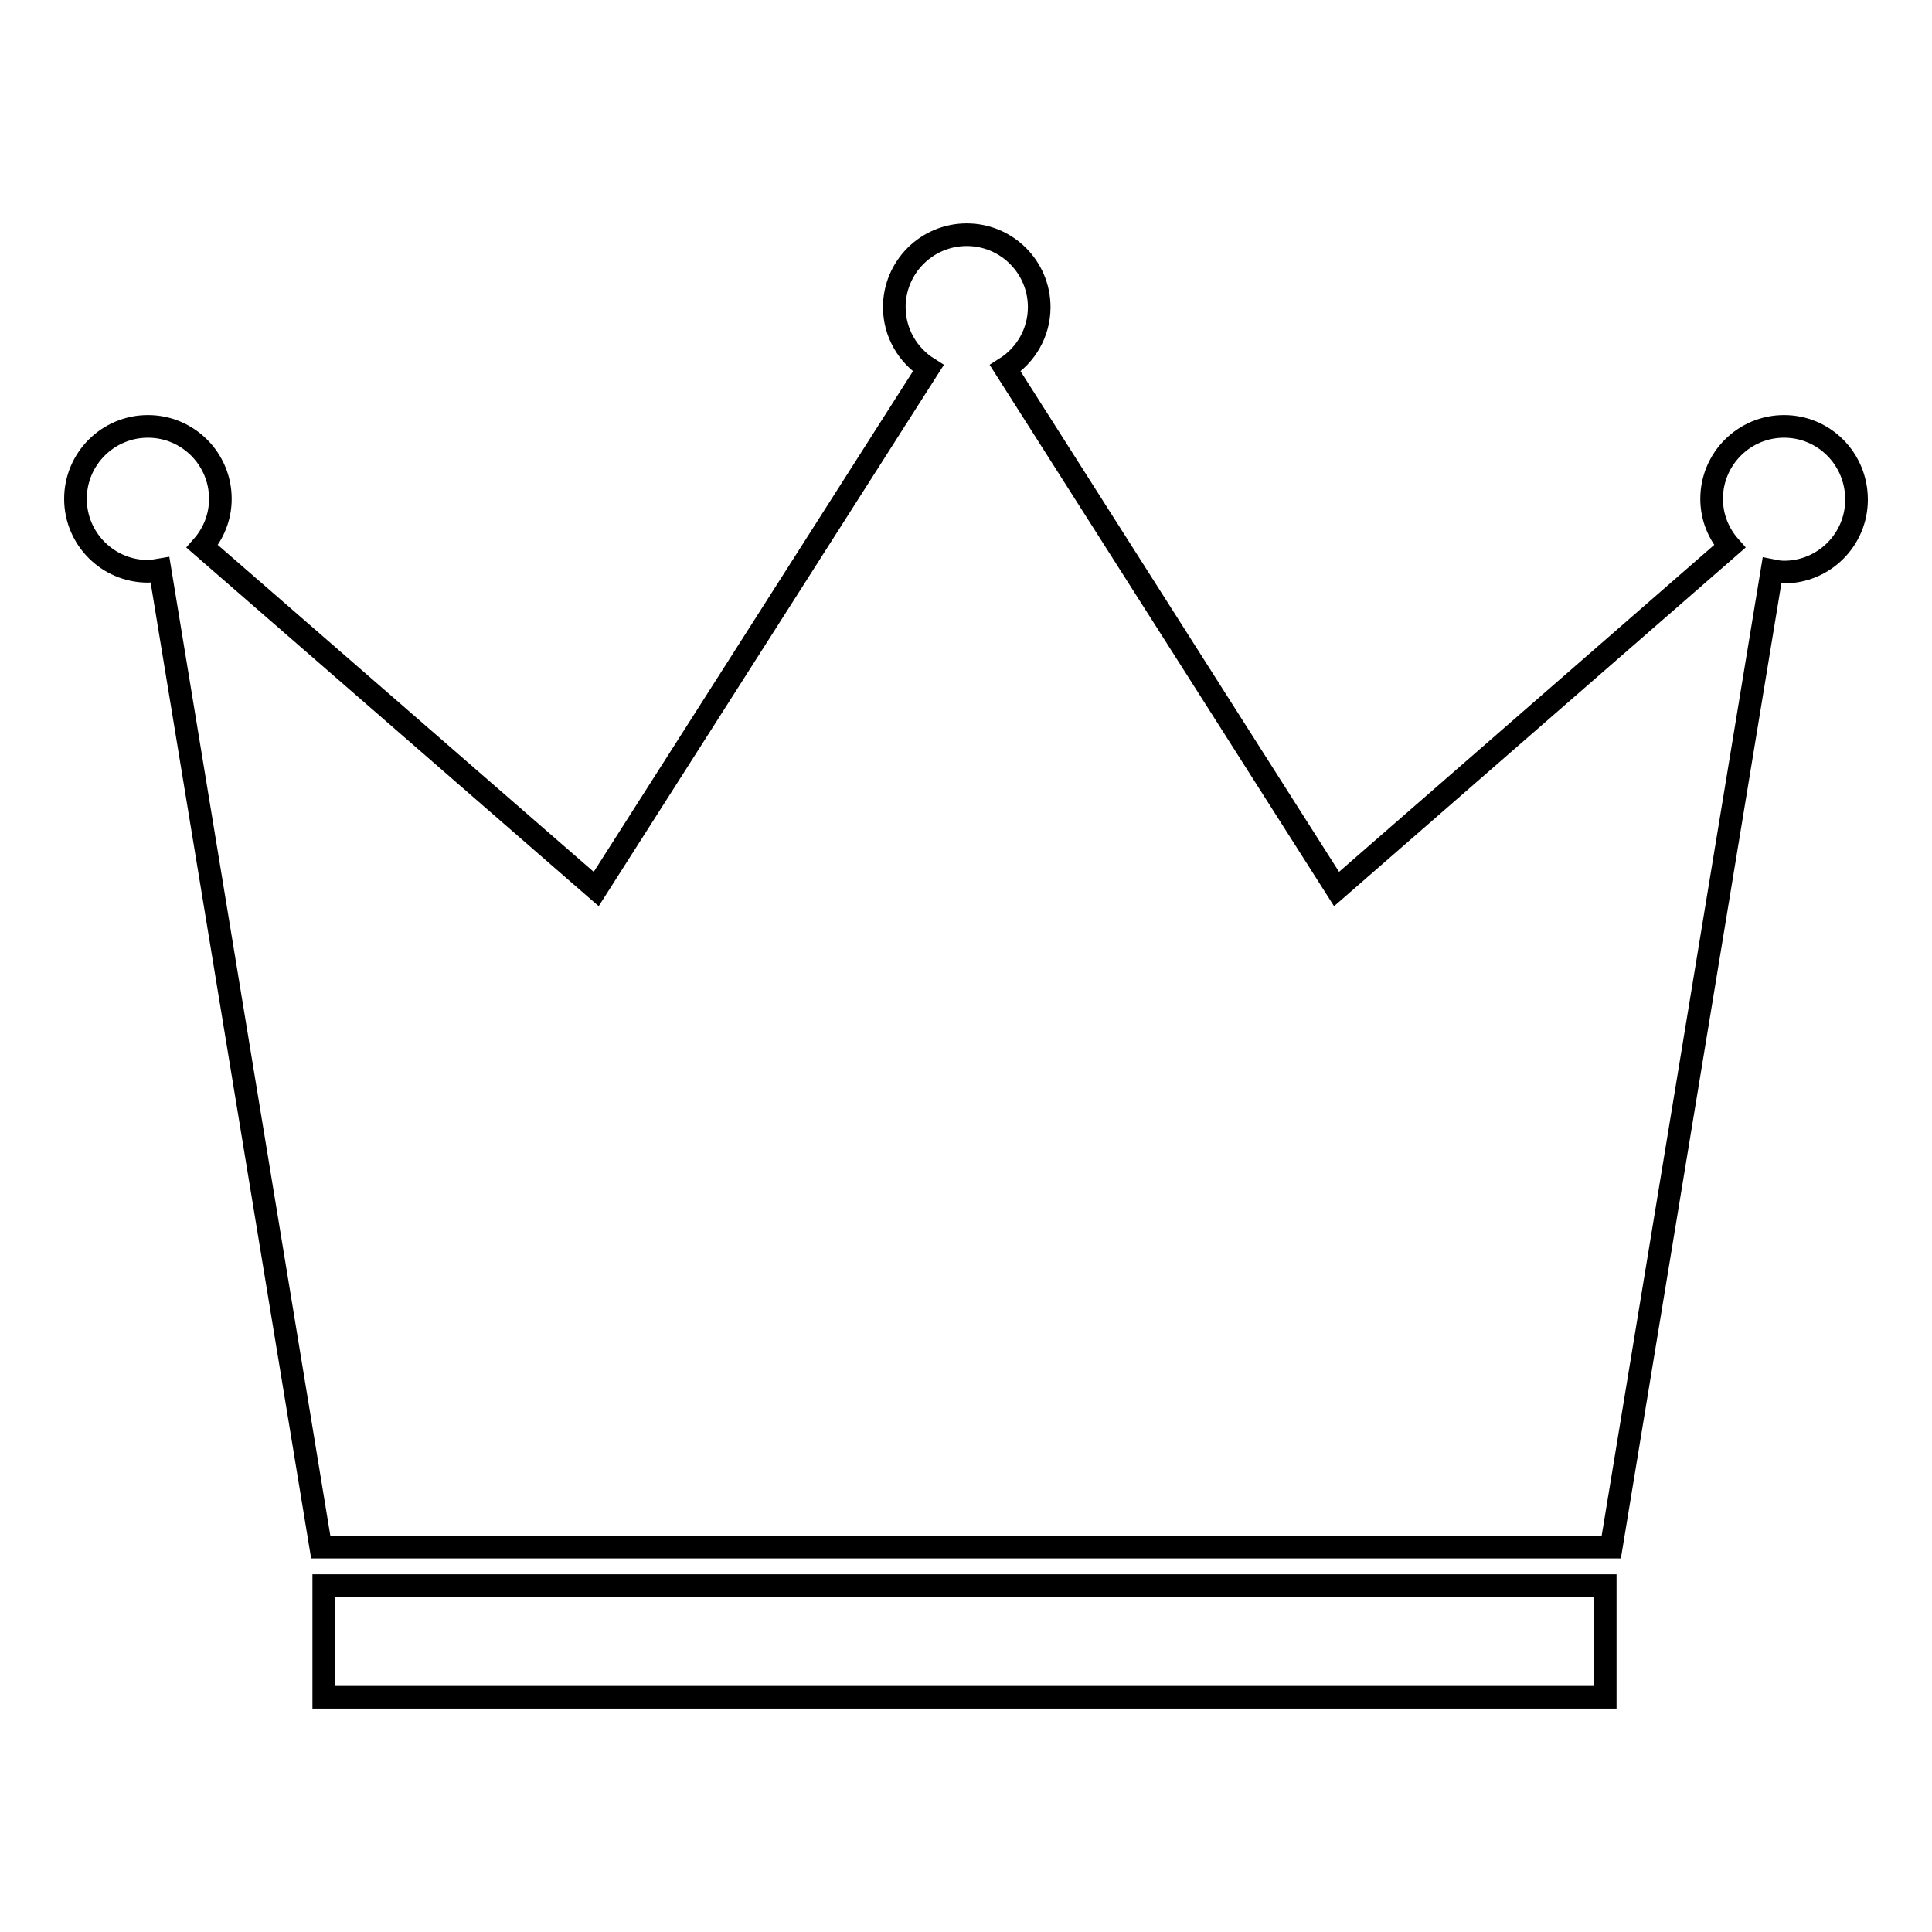
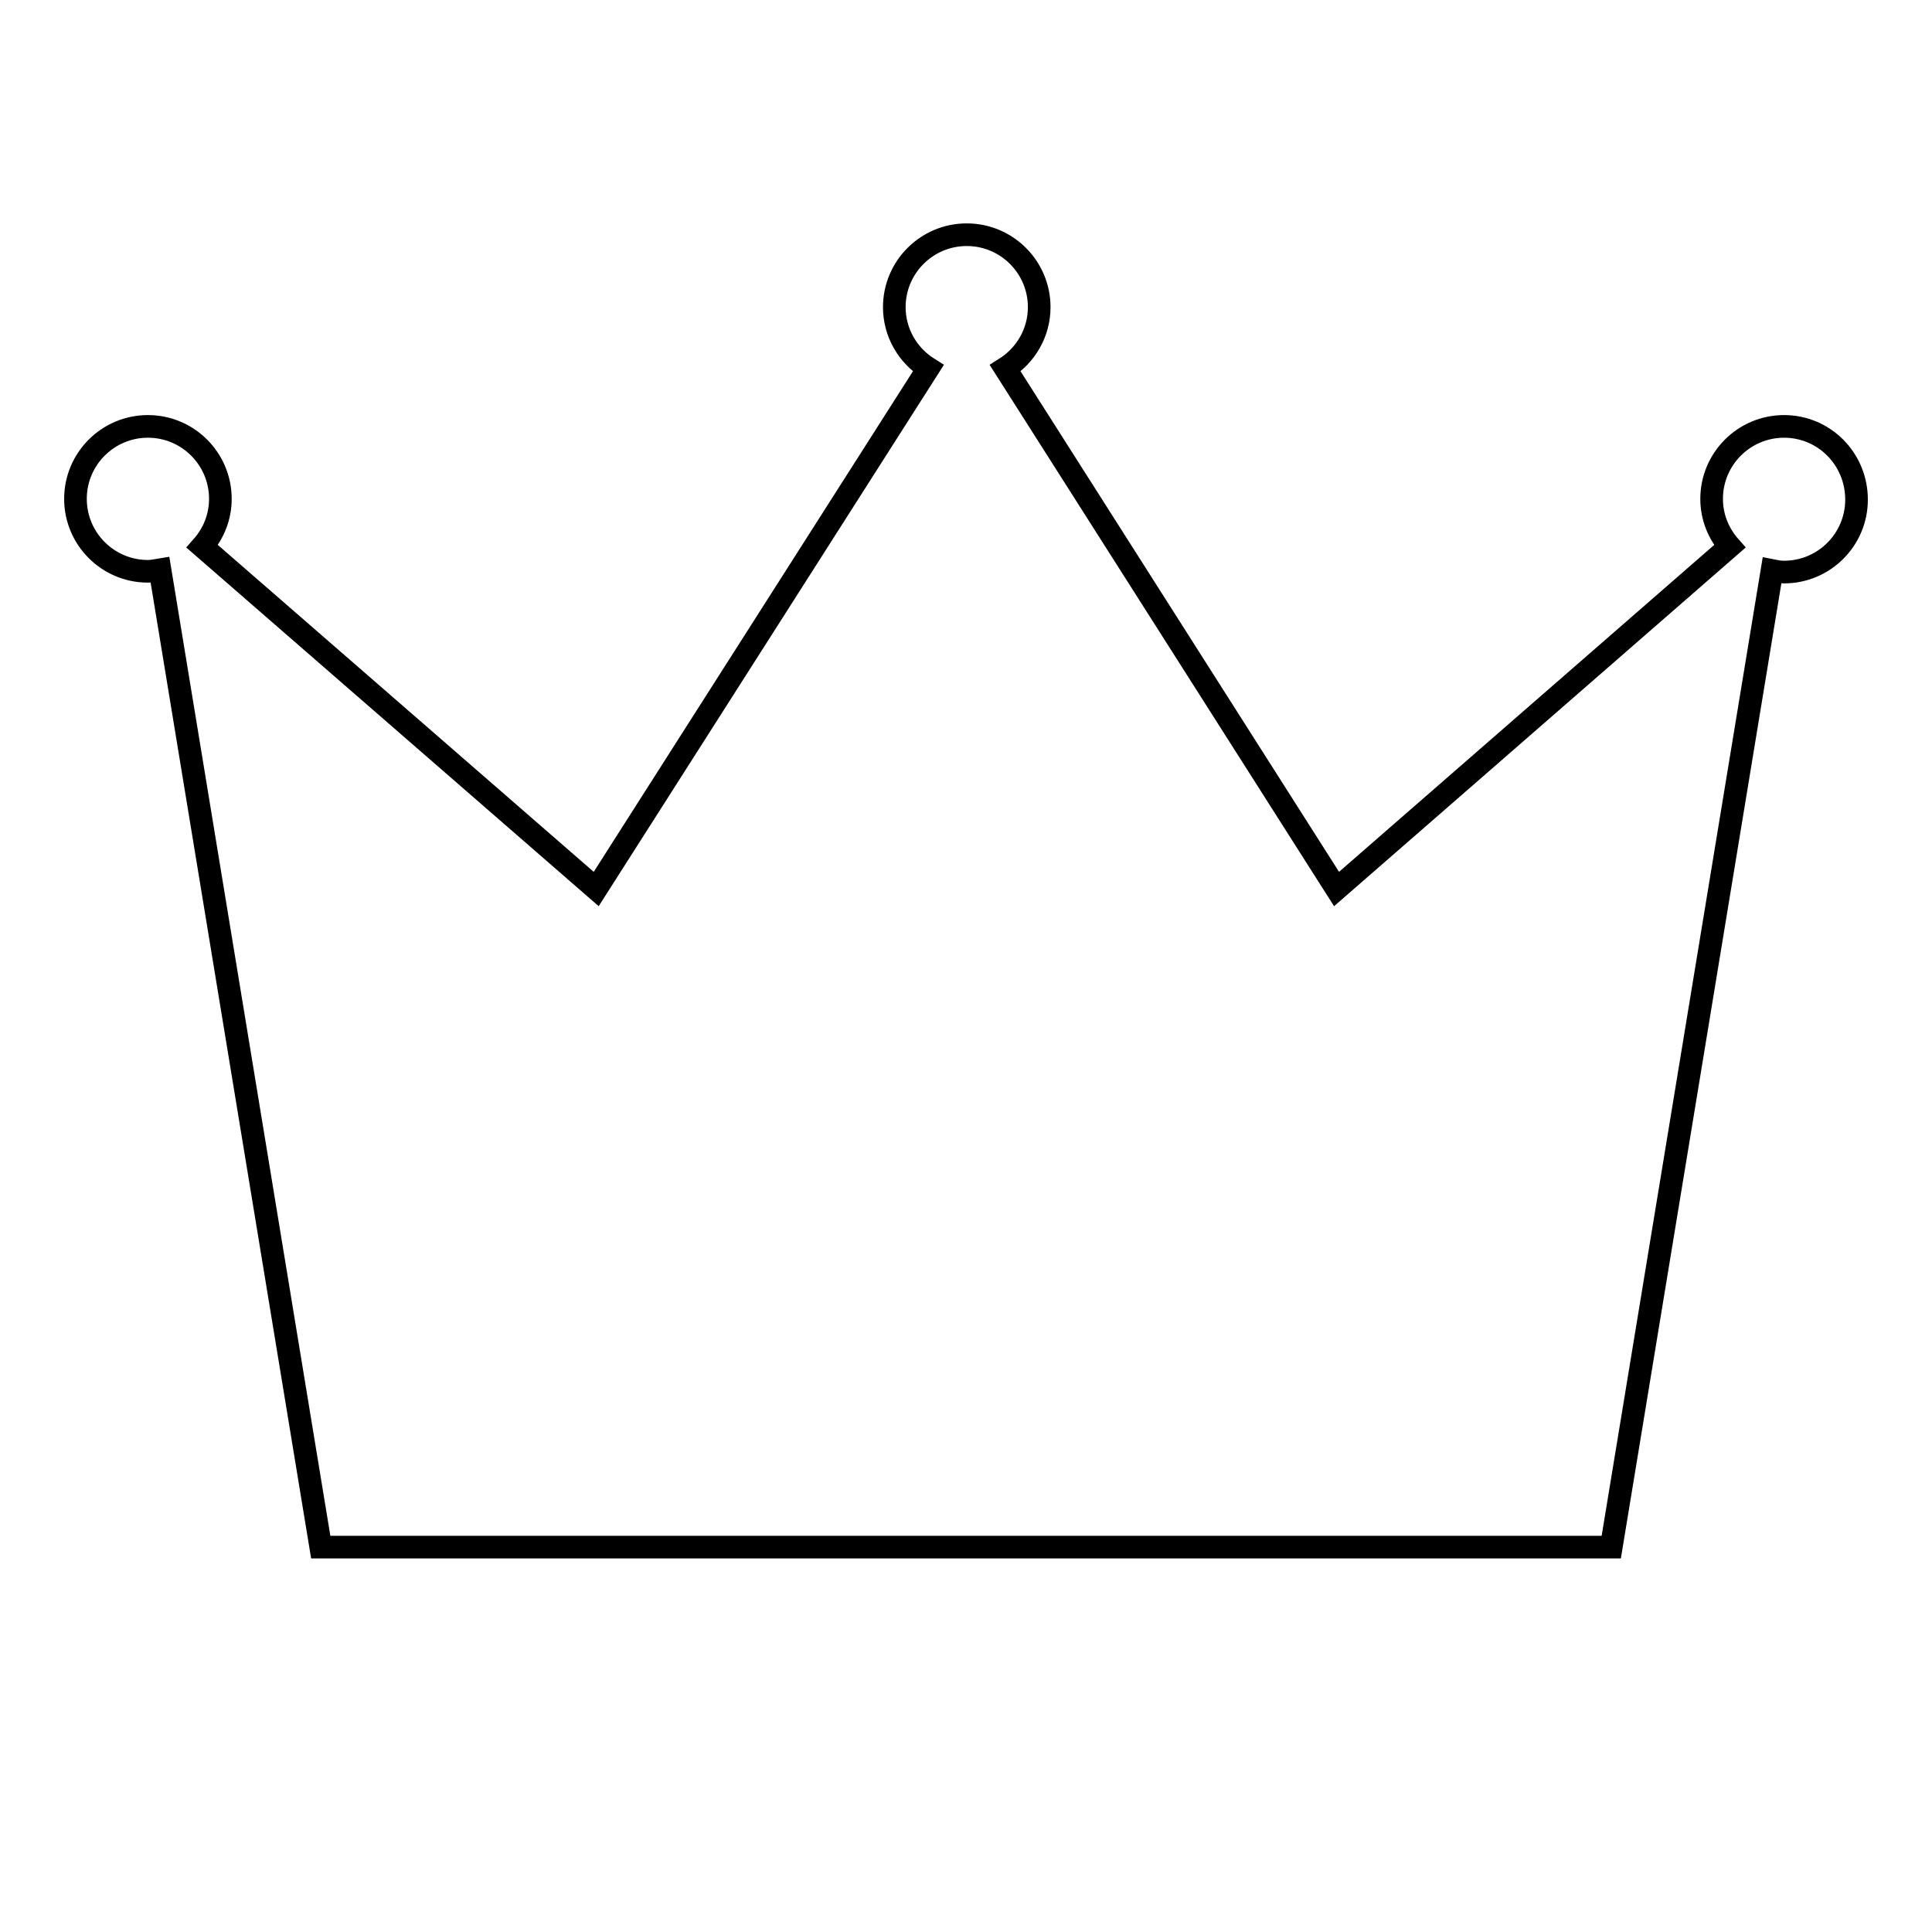
<svg xmlns="http://www.w3.org/2000/svg" version="1.1" x="0px" y="0px" viewBox="0 0 256 256" enable-background="new 0 0 256 256" xml:space="preserve">
  <g>
    <g>
      <path stroke-width="3" fill-opacity="0" stroke="#000000" d="M236.4,56.5c-5.3,0-9.6,4.3-9.6,9.6c0,2.4,0.9,4.6,2.4,6.3l-52.1,45.4l-43.9-69c2.7-1.7,4.5-4.7,4.5-8.1c0-5.3-4.3-9.6-9.6-9.6c-5.3,0-9.6,4.3-9.6,9.6c0,3.4,1.8,6.4,4.5,8.1l-44,69L26.8,72.4c1.5-1.7,2.4-3.9,2.4-6.3c0-5.3-4.3-9.6-9.6-9.6c-5.3,0-9.6,4.3-9.6,9.6s4.3,9.6,9.6,9.6c0.5,0,1-0.1,1.6-0.2L42.5,205H128h85.5l21.3-129.4c0.5,0.1,1,0.2,1.6,0.2c5.3,0,9.6-4.3,9.6-9.6C246,60.8,241.7,56.5,236.4,56.5z" />
-       <path stroke-width="3" fill-opacity="0" stroke="#000000" d="M42.9,210.1h169.8v14.8H42.9V210.1z" />
    </g>
  </g>
</svg>